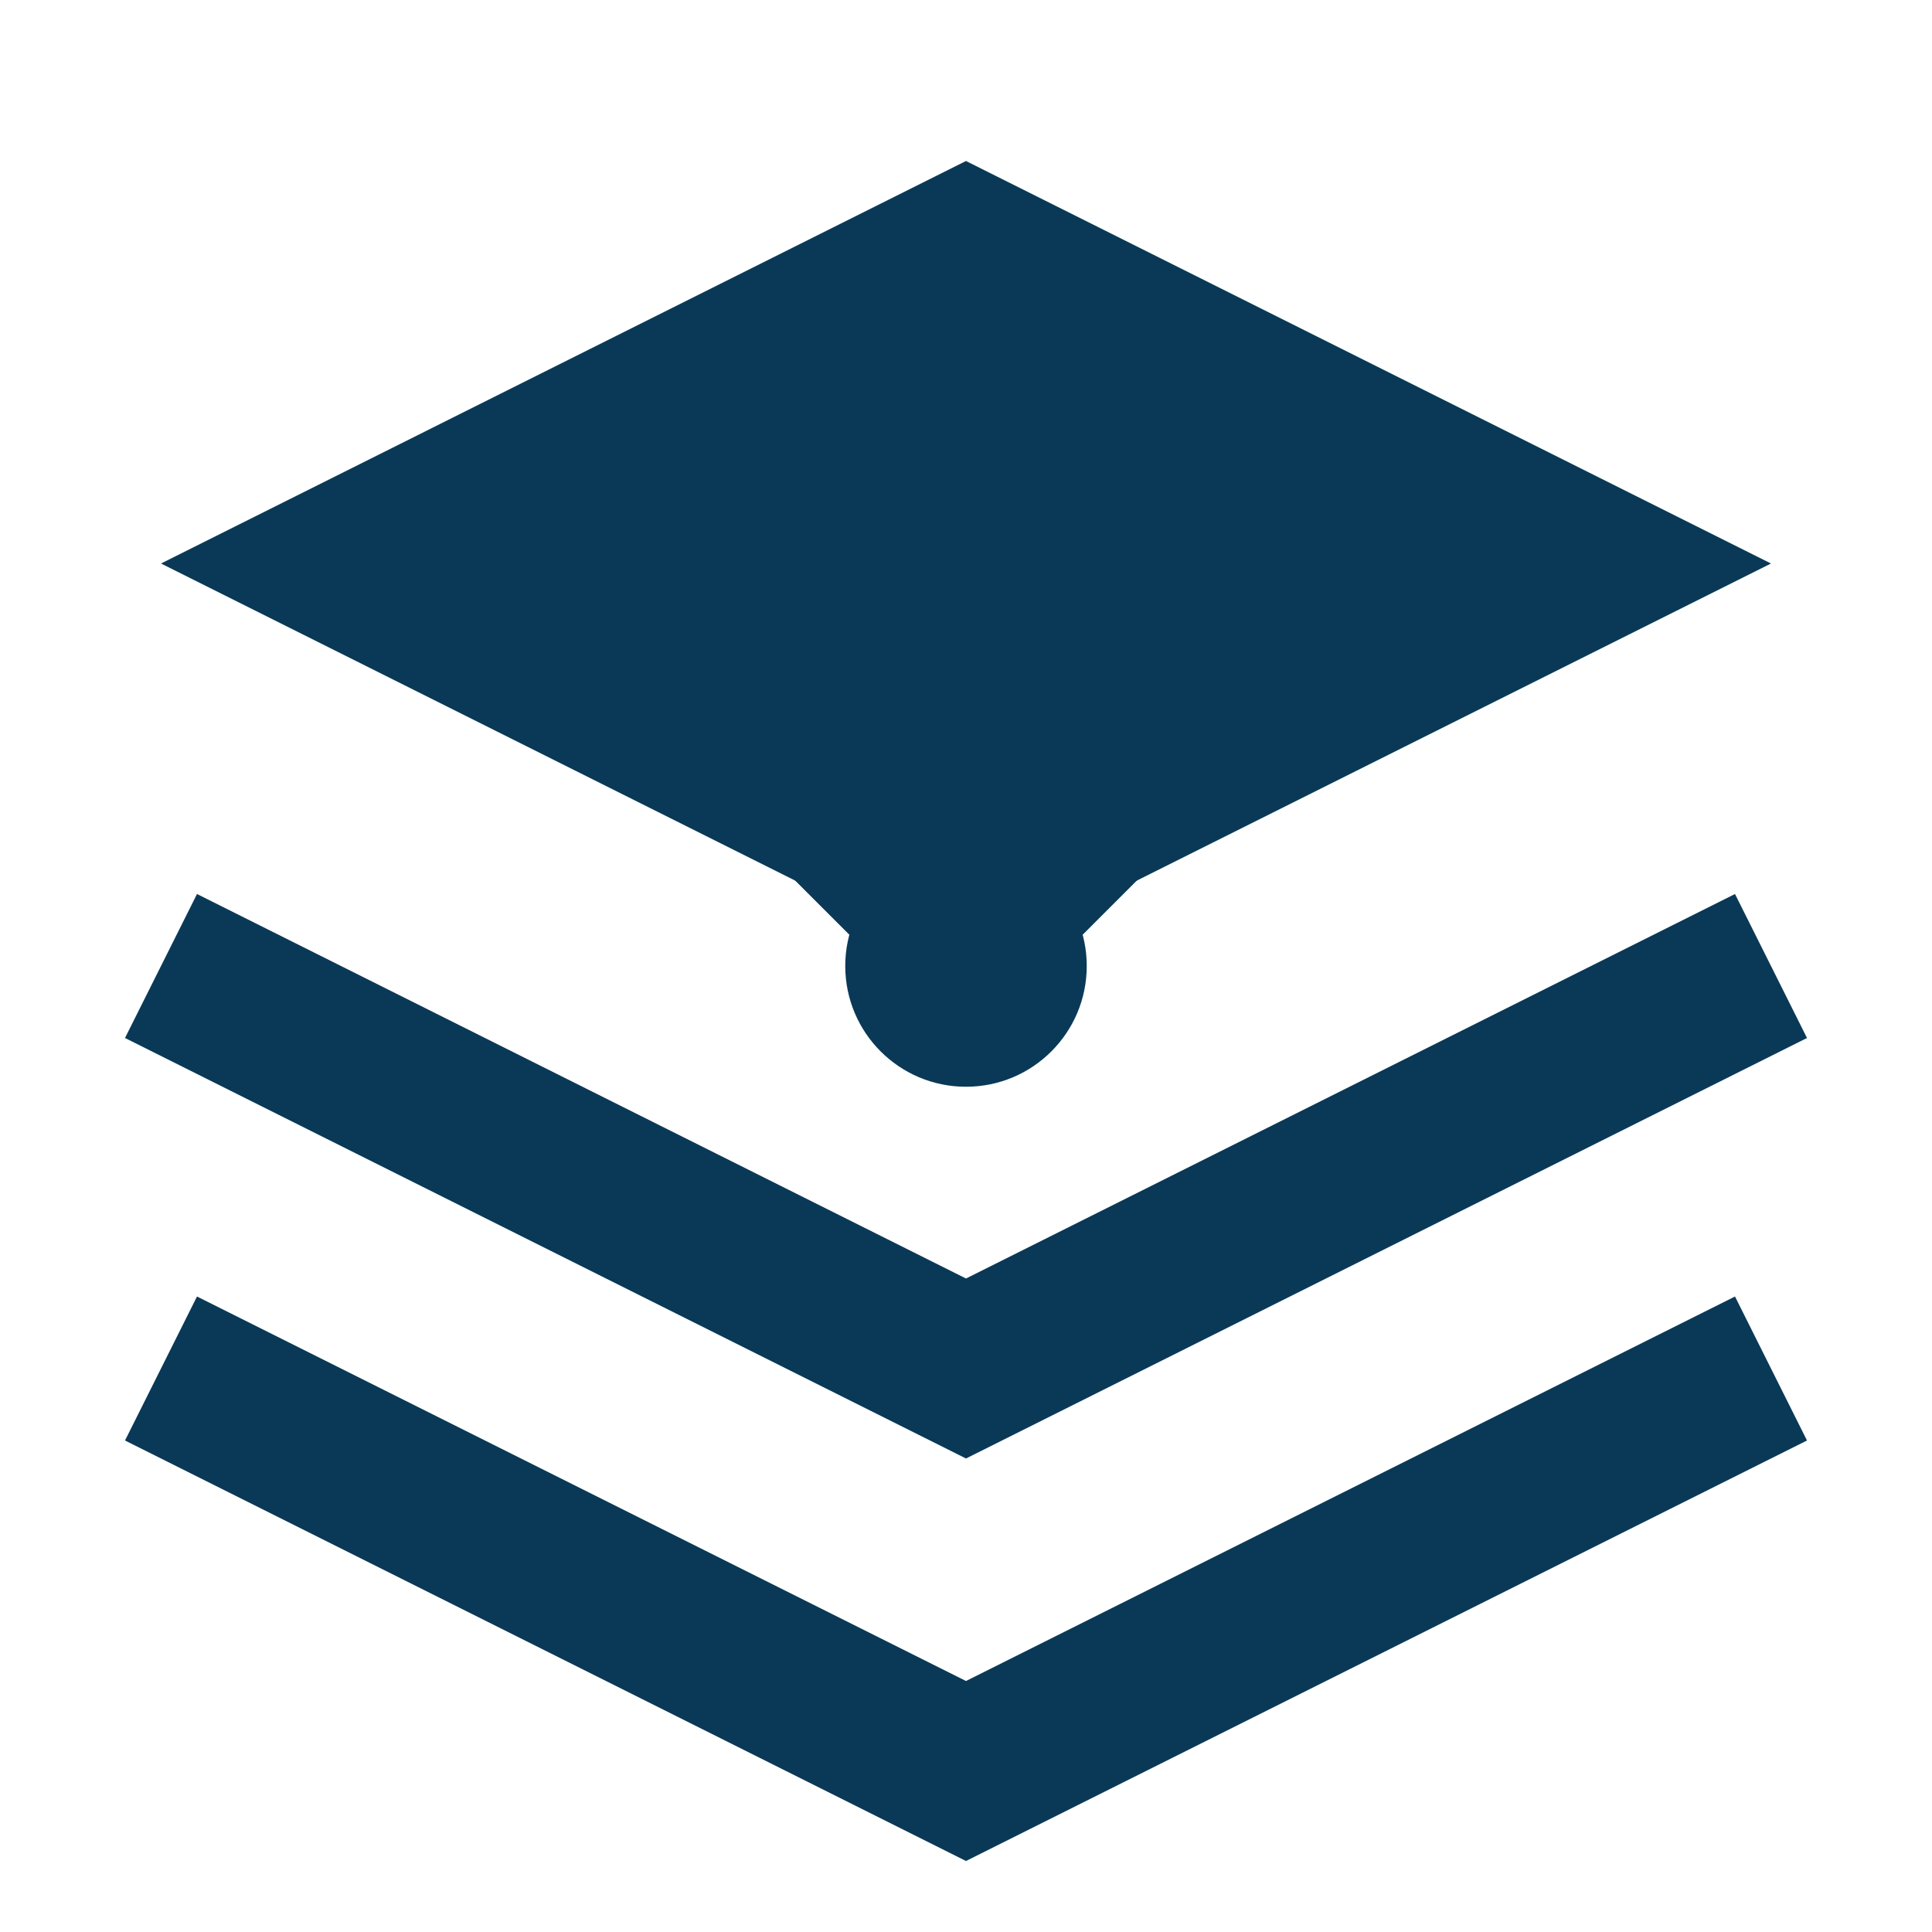
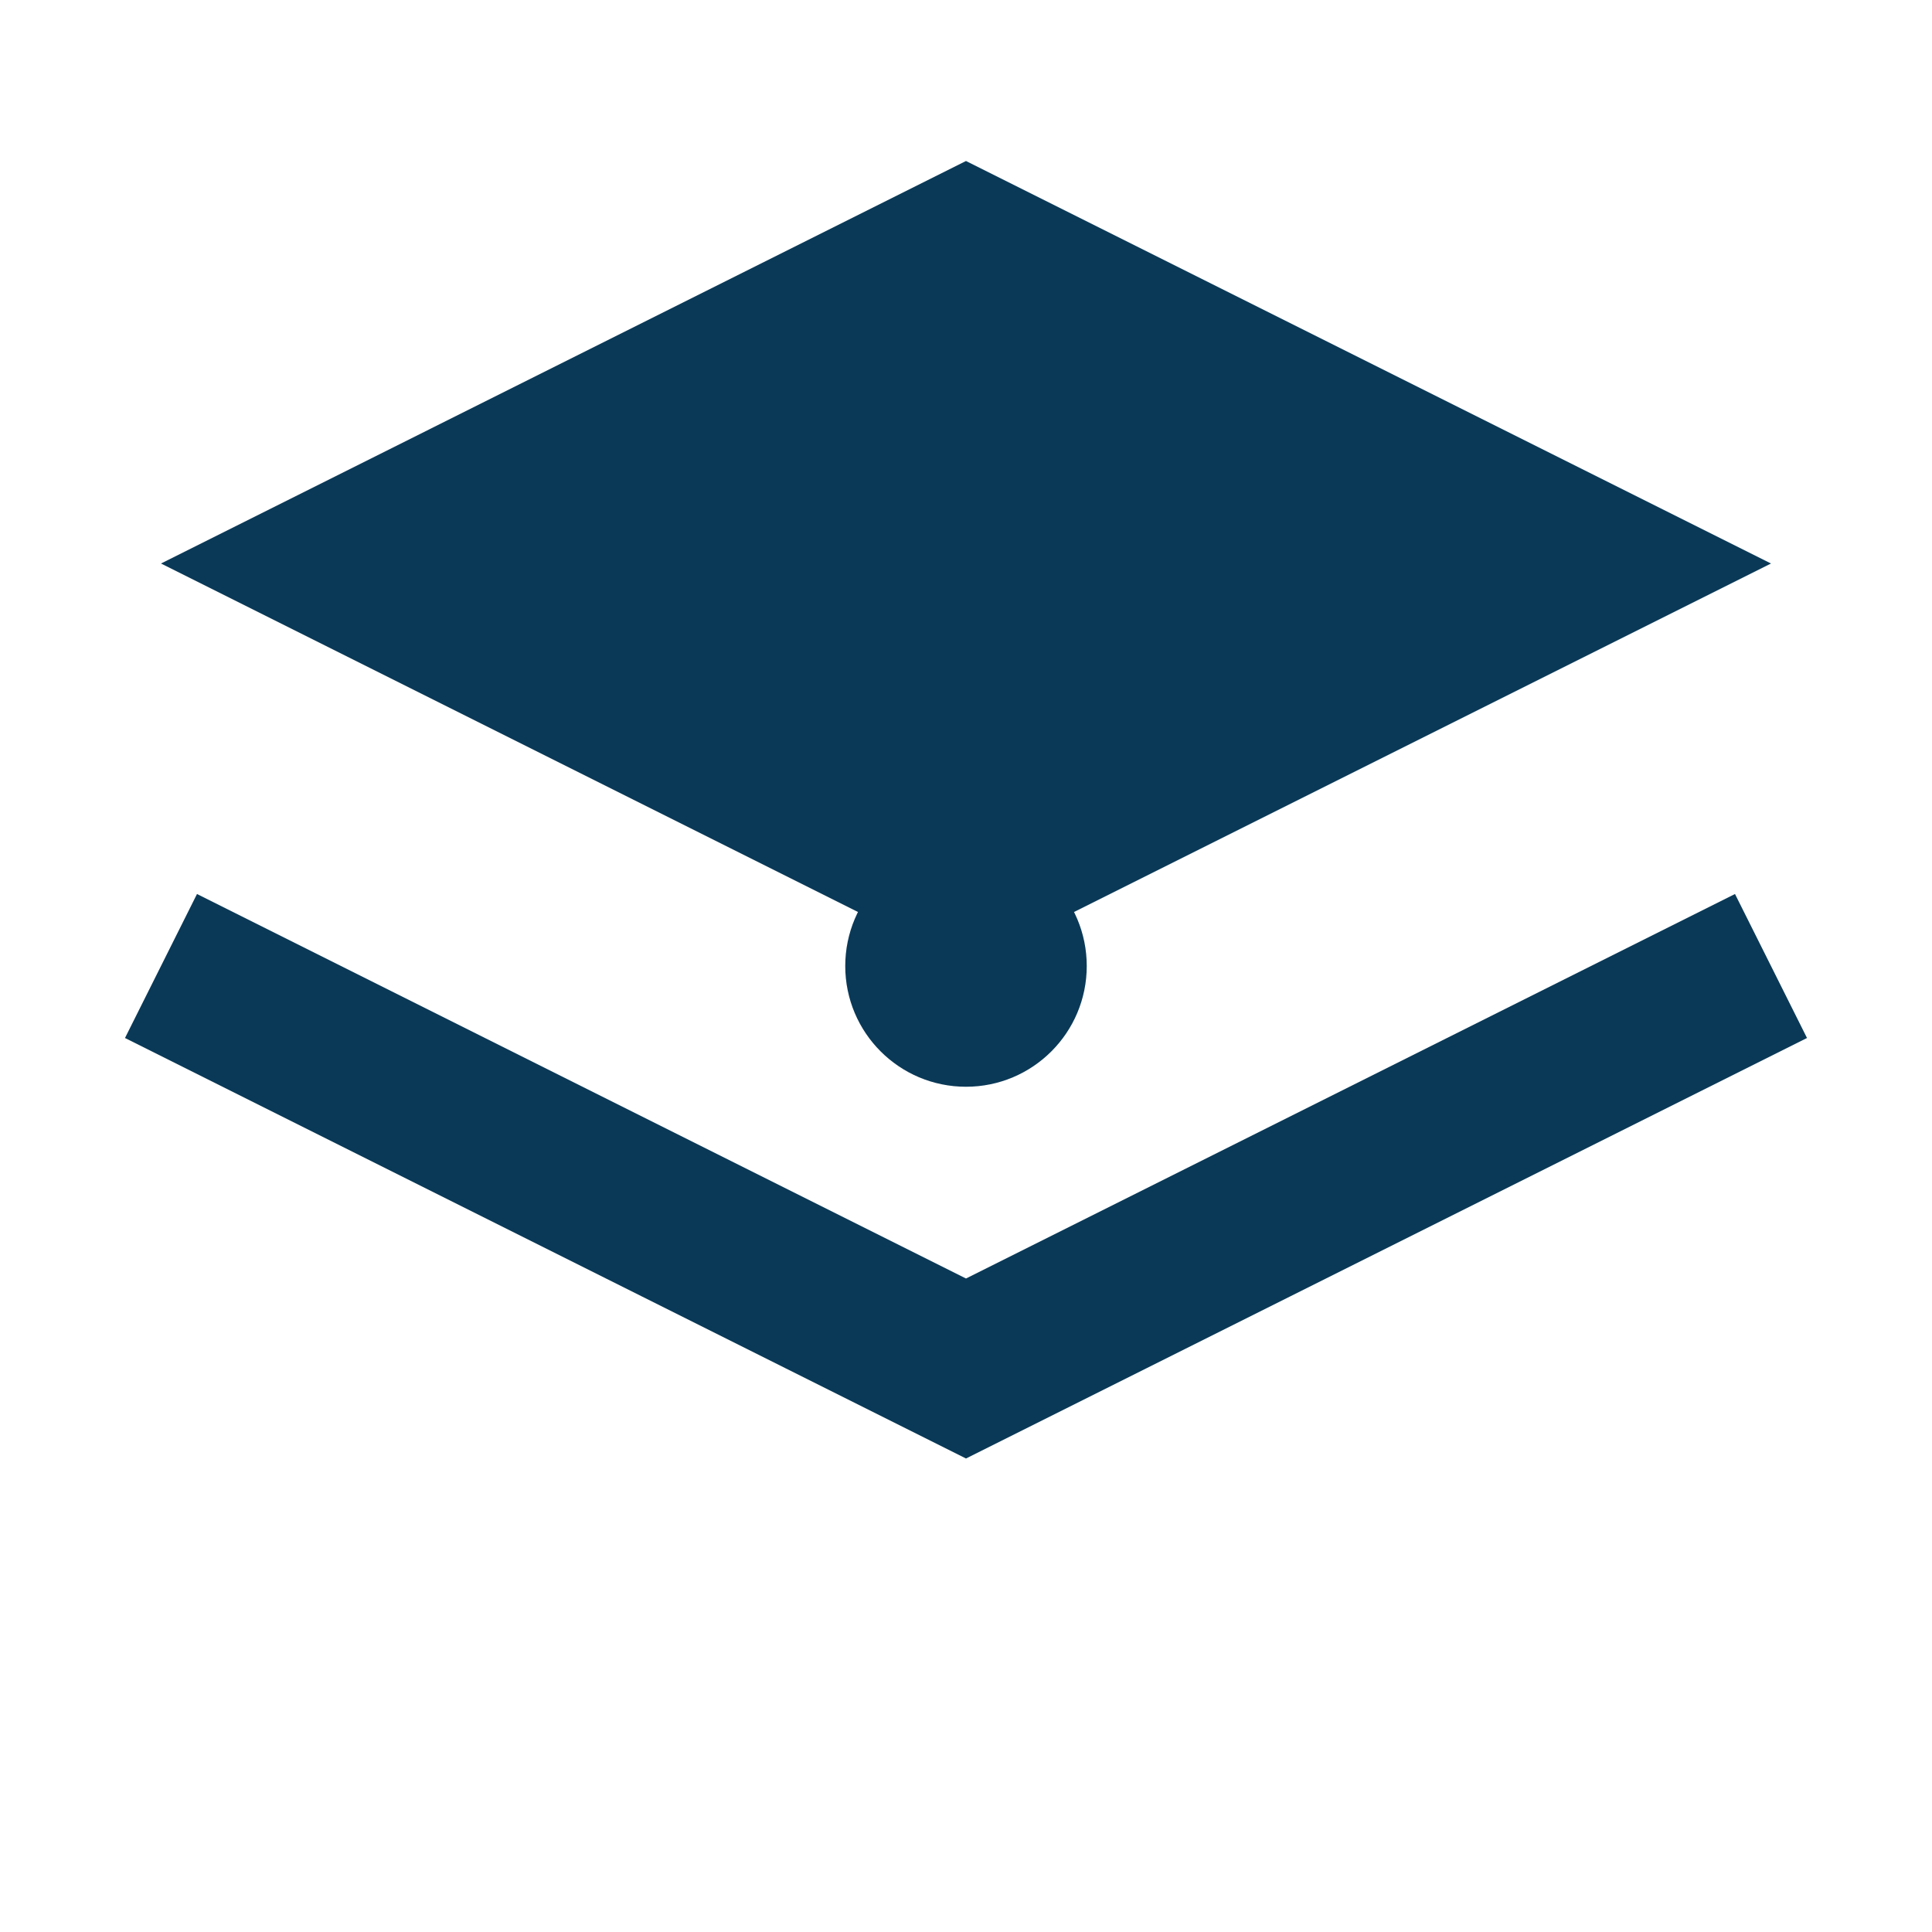
<svg xmlns="http://www.w3.org/2000/svg" viewBox="0 0 24 24" fill="none">
  <path d="M12 2L2 7l10 5 10-5-10-5z" fill="#0a3957" />
-   <path d="M2 17l10 5 10-5" stroke="#0a3957" stroke-width="2" fill="none" />
  <path d="M2 12l10 5 10-5" stroke="#0a3957" stroke-width="2" fill="none" />
  <circle cx="12" cy="12" r="1.5" fill="#0a3957" />
-   <path d="M8 8l4 4 4-4" stroke="#0a3957" stroke-width="1.5" fill="none" stroke-linecap="round" />
</svg>